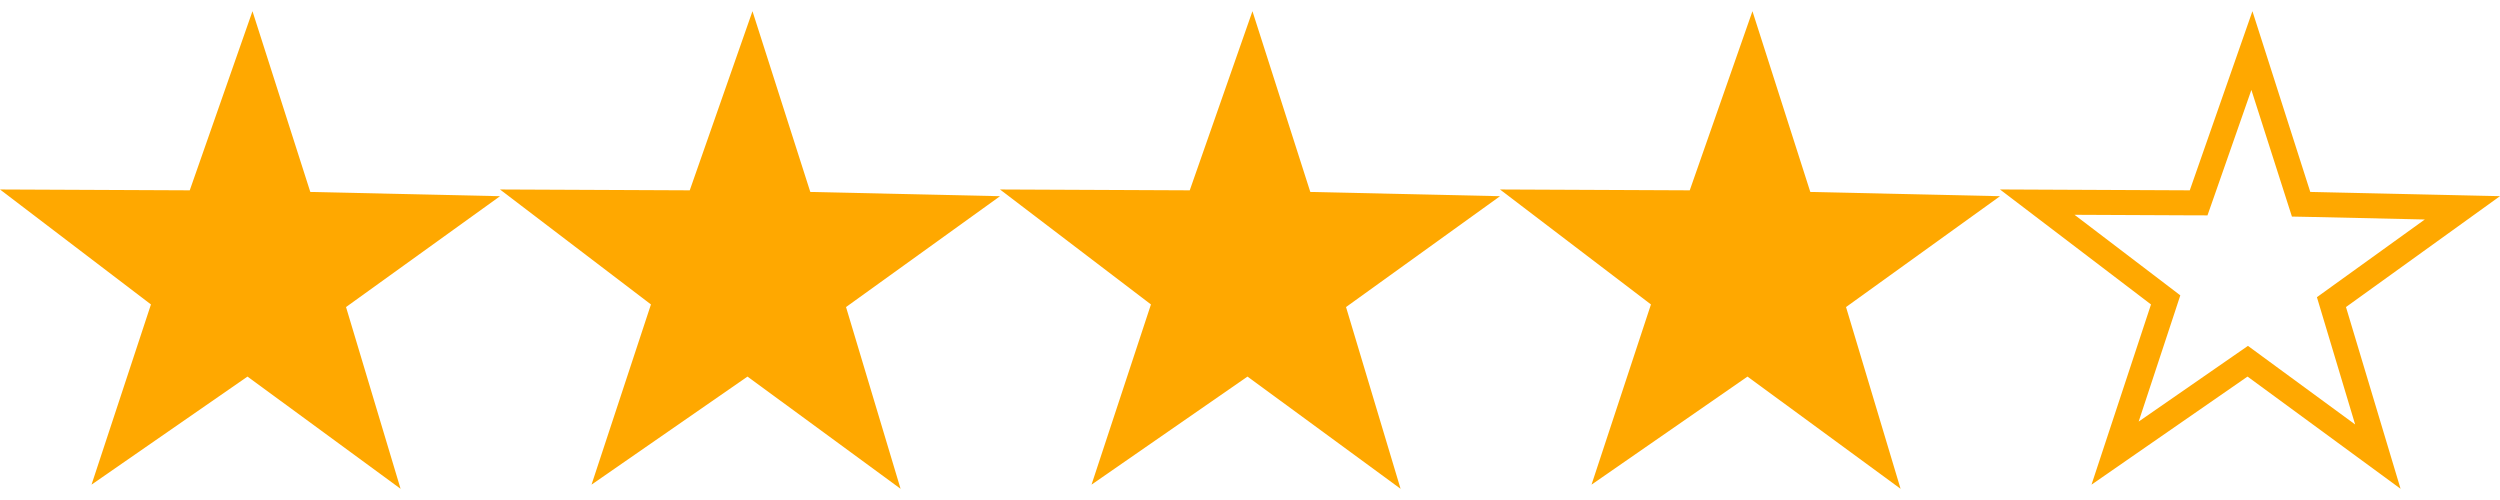
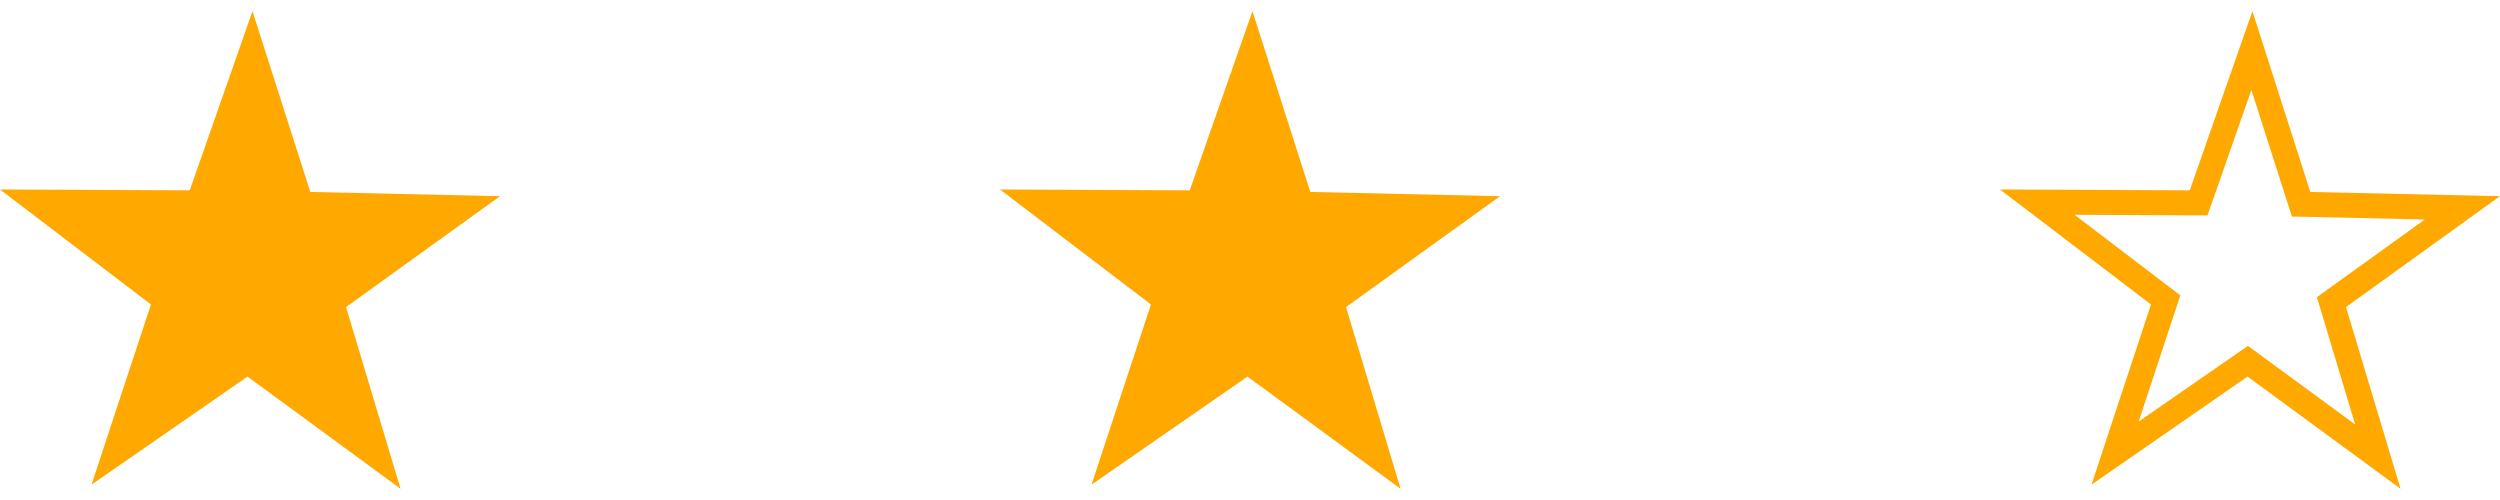
<svg xmlns="http://www.w3.org/2000/svg" width="100" height="20" fill="none">
  <g clip-path="url(#a)">
    <path fill="#FFA800" d="M16.023 19.552 9.9 15.063l-6.239 4.323 2.377-7.208L0 7.579l7.59.034L10.099.448l2.313 7.23 7.589.17-6.16 4.434z" />
  </g>
  <g clip-path="url(#b)">
    <path fill="#FFA800" d="M36.023 19.552 29.9 15.063l-6.239 4.323 2.377-7.208L20 7.579l7.59.034L30.099.448l2.313 7.23 7.589.17-6.16 4.434z" />
  </g>
  <g clip-path="url(#c)">
    <path fill="#FFA800" d="M56.023 19.552 49.9 15.063l-6.239 4.323 2.377-7.208L40 7.579l7.59.034L50.098.448l2.314 7.23 7.589.17-6.16 4.434z" />
  </g>
  <g clip-path="url(#d)">
-     <path fill="#FFA800" d="M76.023 19.552 69.9 15.063l-6.239 4.323 2.377-7.208L60 7.579l7.59.034L70.098.448l2.314 7.23 7.589.17-6.16 4.434z" />
-   </g>
+     </g>
  <g clip-path="url(#e)">
    <path stroke="#FFA800" d="m91.935 7.83.109.34.356.007 6.096.136-4.95 3.564-.288.208.102.34 1.754 5.84-4.917-3.605-.288-.211-.293.203-5.013 3.473 1.912-5.791.111-.338-.283-.216-4.853-3.695 6.099.028.356.001.118-.336 2.013-5.756z" />
  </g>
  <defs>
    <clipPath id="a">
      <path fill="#fff" d="M0 0h20v20H0z" />
    </clipPath>
    <clipPath id="b">
-       <path fill="#fff" d="M20 0h20v20H20z" />
-     </clipPath>
+       </clipPath>
    <clipPath id="c">
      <path fill="#fff" d="M40 0h20v20H40z" />
    </clipPath>
    <clipPath id="d">
      <path fill="#fff" d="M60 0h20v20H60z" />
    </clipPath>
    <clipPath id="e">
      <path fill="#fff" d="M80 0h20v20H80z" />
    </clipPath>
  </defs>
</svg>